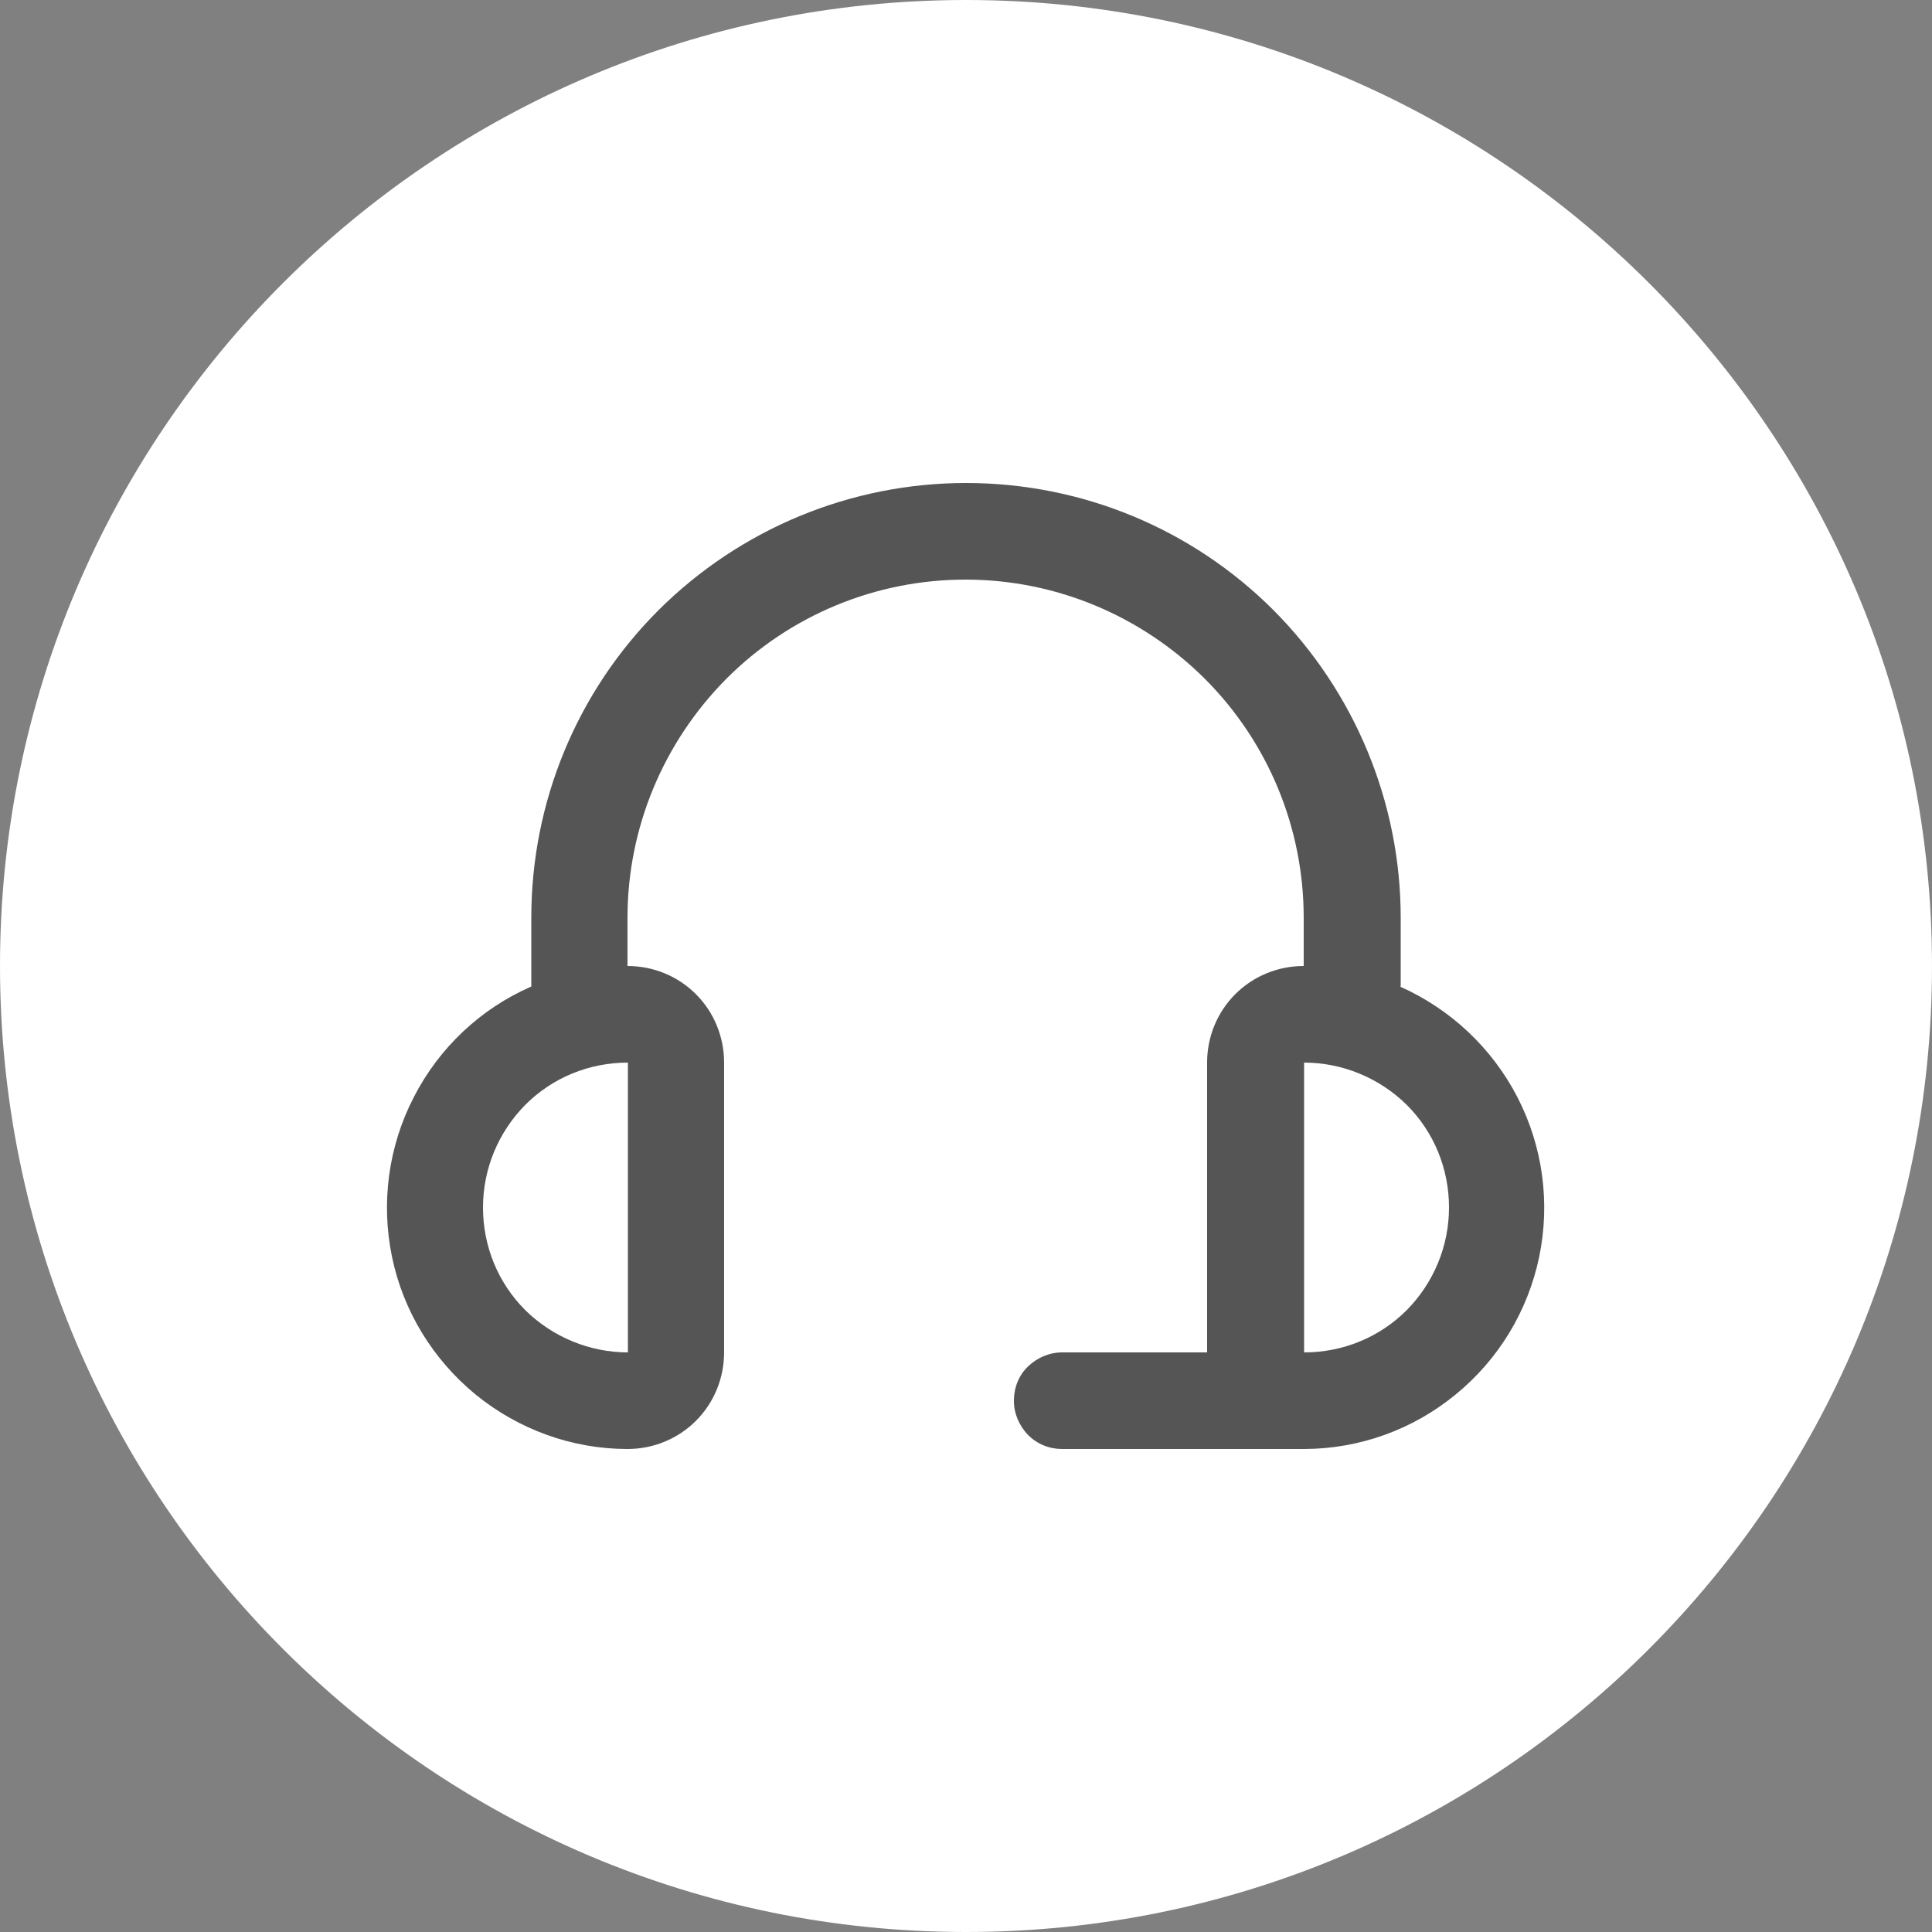
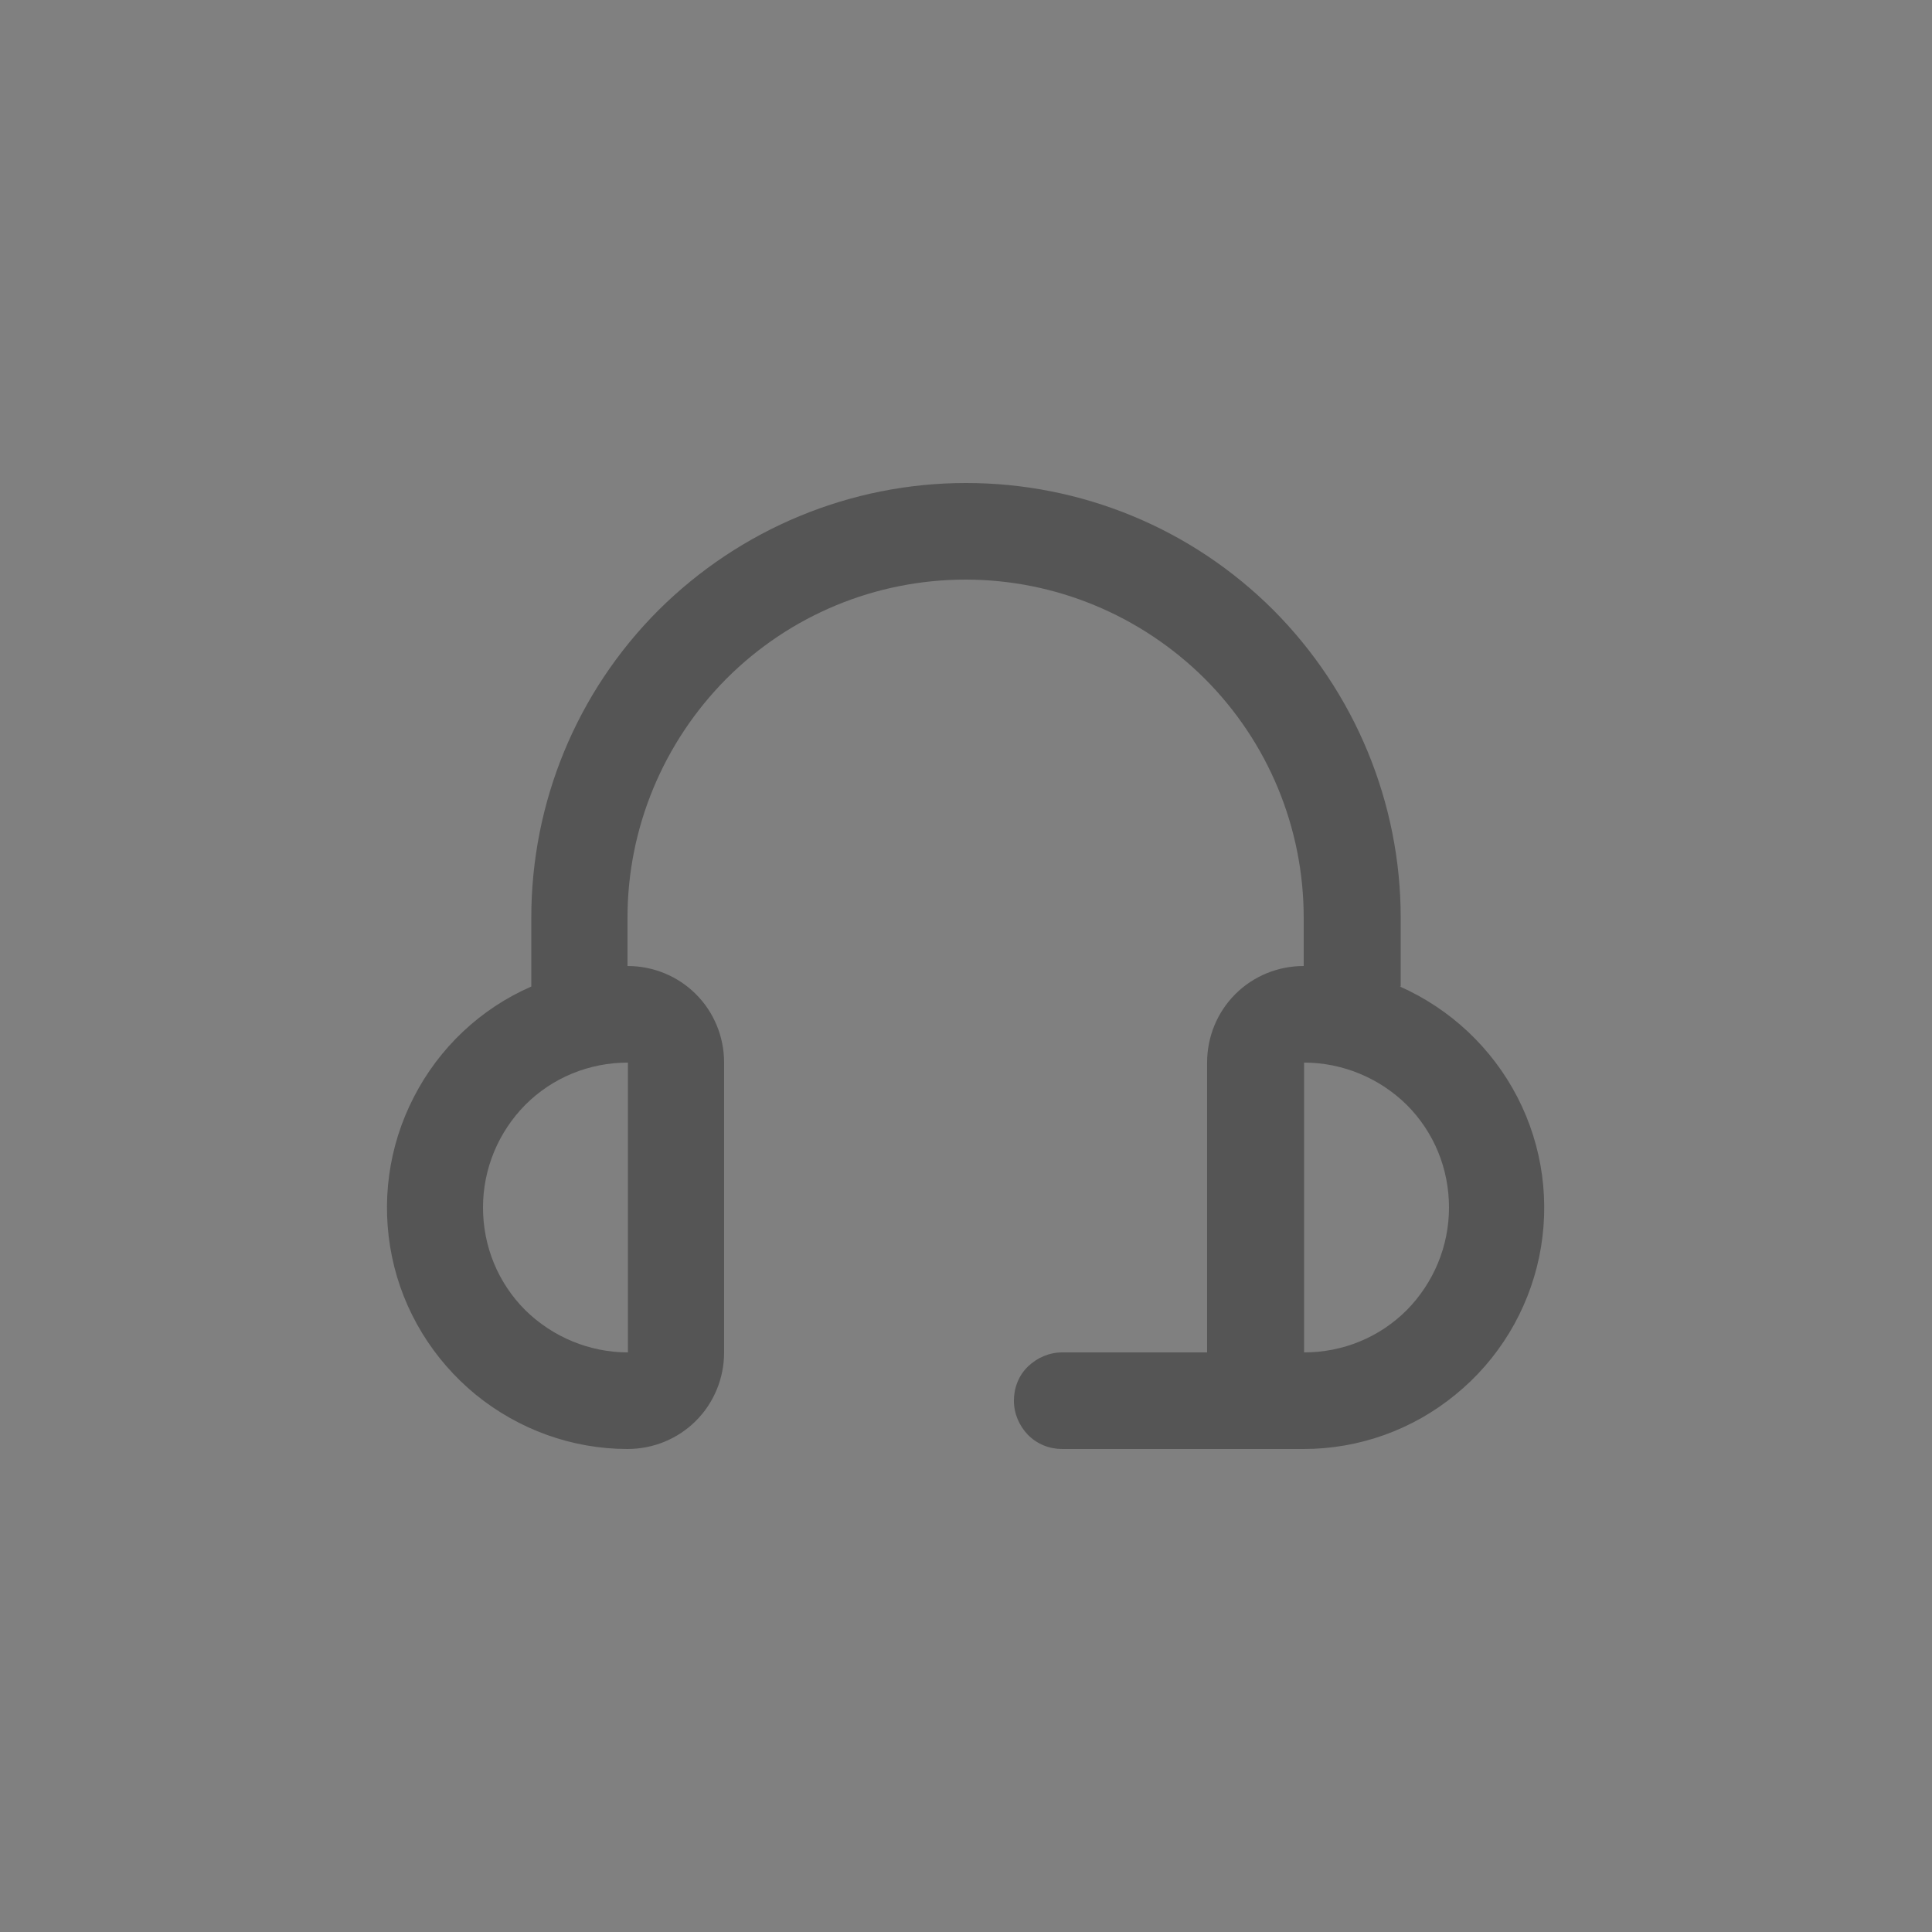
<svg xmlns="http://www.w3.org/2000/svg" id="Layer_2" data-name="Layer 2" viewBox="0 0 48 48">
  <rect x="0" y="0" width="48" height="48" fill="#808080" stroke="none" />
  <defs>
    <style>
      .cls-1 {
        fill: #fff;
      }

      .cls-2 {
        fill: #555;
      }
    </style>
  </defs>
  <g id="Layer_1-2" data-name="Layer 1">
-     <path class="cls-1" d="M24,0h0c13.25,0,24,10.75,24,24h0c0,13.25-10.75,24-24,24h0C10.75,48,0,37.25,0,24h0C0,10.75,10.75,0,24,0Z" />
    <path class="cls-2" d="M34.8,24.51v-1.71c0-2.86-1.14-5.61-3.16-7.64-2.03-2.03-4.77-3.16-7.64-3.16s-5.61,1.14-7.64,3.16c-2.03,2.03-3.16,4.77-3.16,7.64v1.71c-1.26.55-2.29,1.52-2.92,2.75-.63,1.22-.82,2.62-.54,3.97.28,1.35,1.02,2.55,2.08,3.42,1.07.87,2.4,1.35,3.77,1.35.64,0,1.25-.25,1.7-.7s.7-1.06.7-1.7v-7.2c0-.64-.25-1.25-.7-1.7s-1.06-.7-1.7-.7v-1.2c0-2.23.89-4.36,2.46-5.94,1.58-1.58,3.71-2.46,5.94-2.46s4.36.89,5.94,2.46c1.58,1.58,2.46,3.71,2.46,5.94v1.2c-.64,0-1.25.25-1.7.7-.45.45-.7,1.06-.7,1.7v7.2h-3.6c-.32,0-.62.13-.85.35-.23.22-.35.53-.35.85s.13.62.35.85c.23.23.53.35.85.35h6c1.38,0,2.71-.48,3.77-1.35,1.07-.87,1.8-2.08,2.08-3.42.28-1.35.09-2.75-.54-3.97-.63-1.22-1.66-2.19-2.92-2.75ZM15.6,33.6c-.95,0-1.87-.38-2.55-1.05-.68-.68-1.05-1.59-1.05-2.55s.38-1.87,1.05-2.55c.68-.68,1.59-1.05,2.55-1.05v7.2ZM32.4,33.6v-7.2c.95,0,1.87.38,2.55,1.05.68.68,1.05,1.59,1.05,2.55s-.38,1.87-1.05,2.55c-.68.68-1.59,1.05-2.55,1.05Z" />
  </g>
</svg>